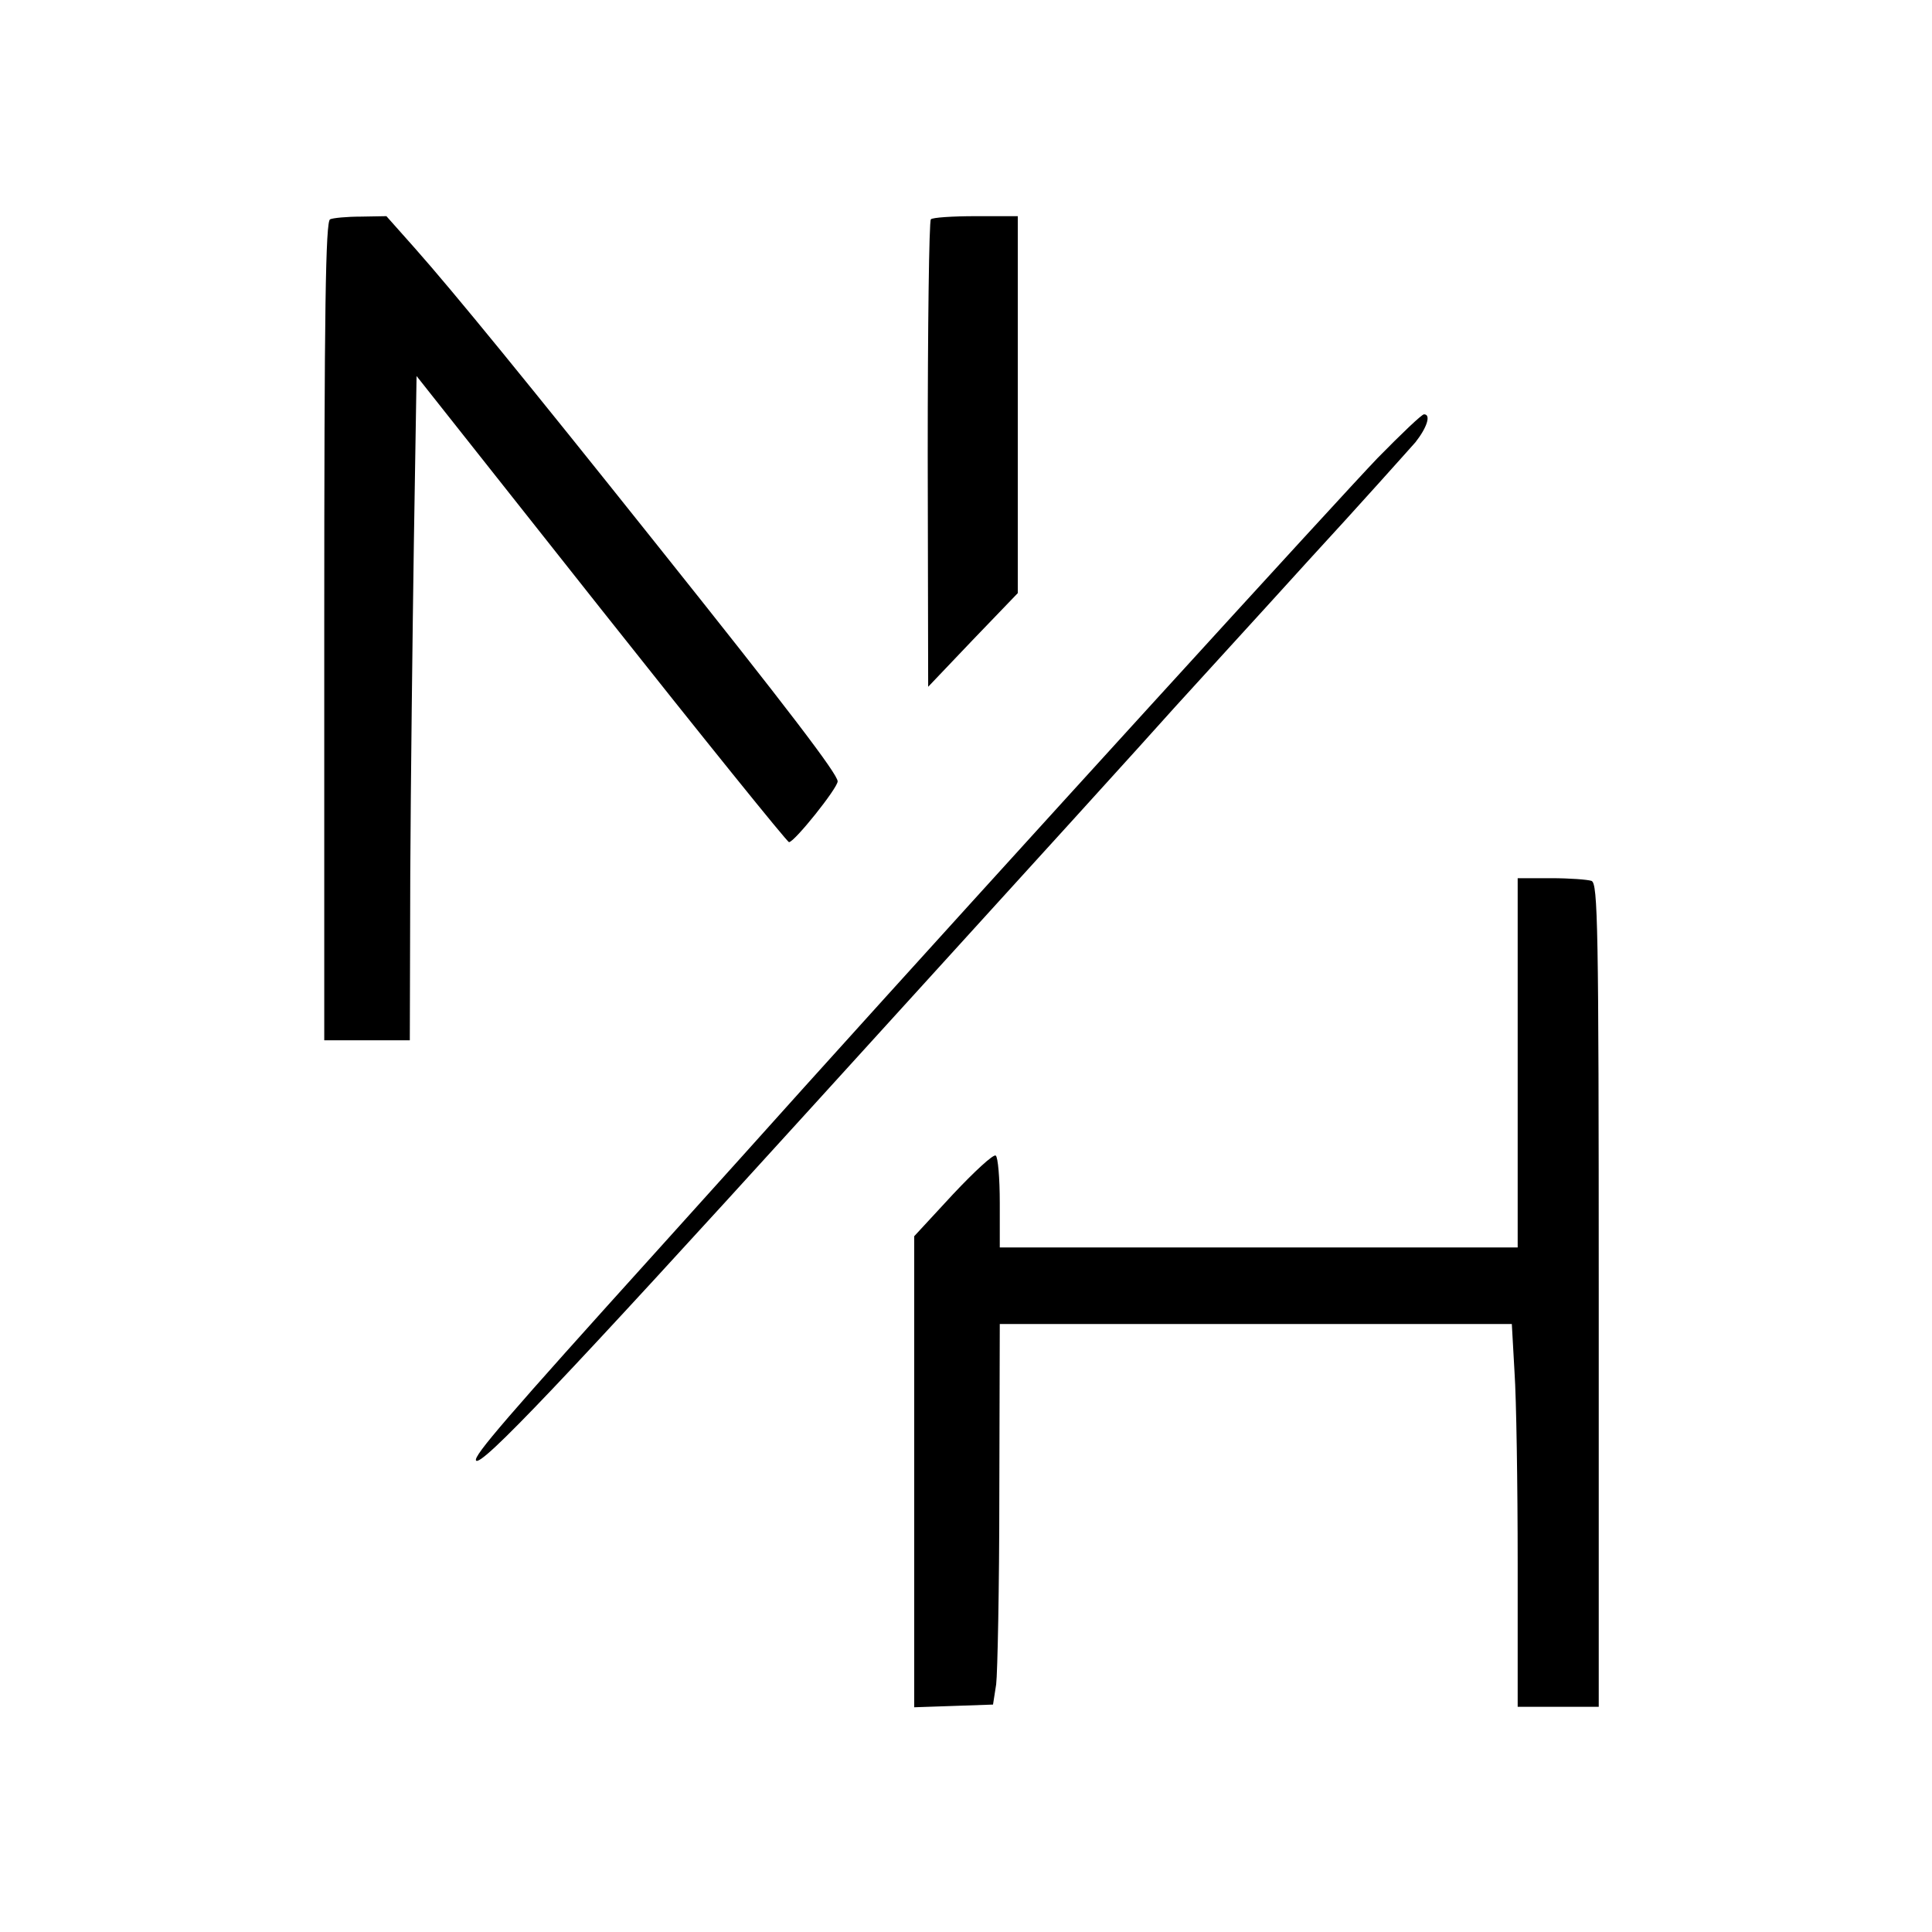
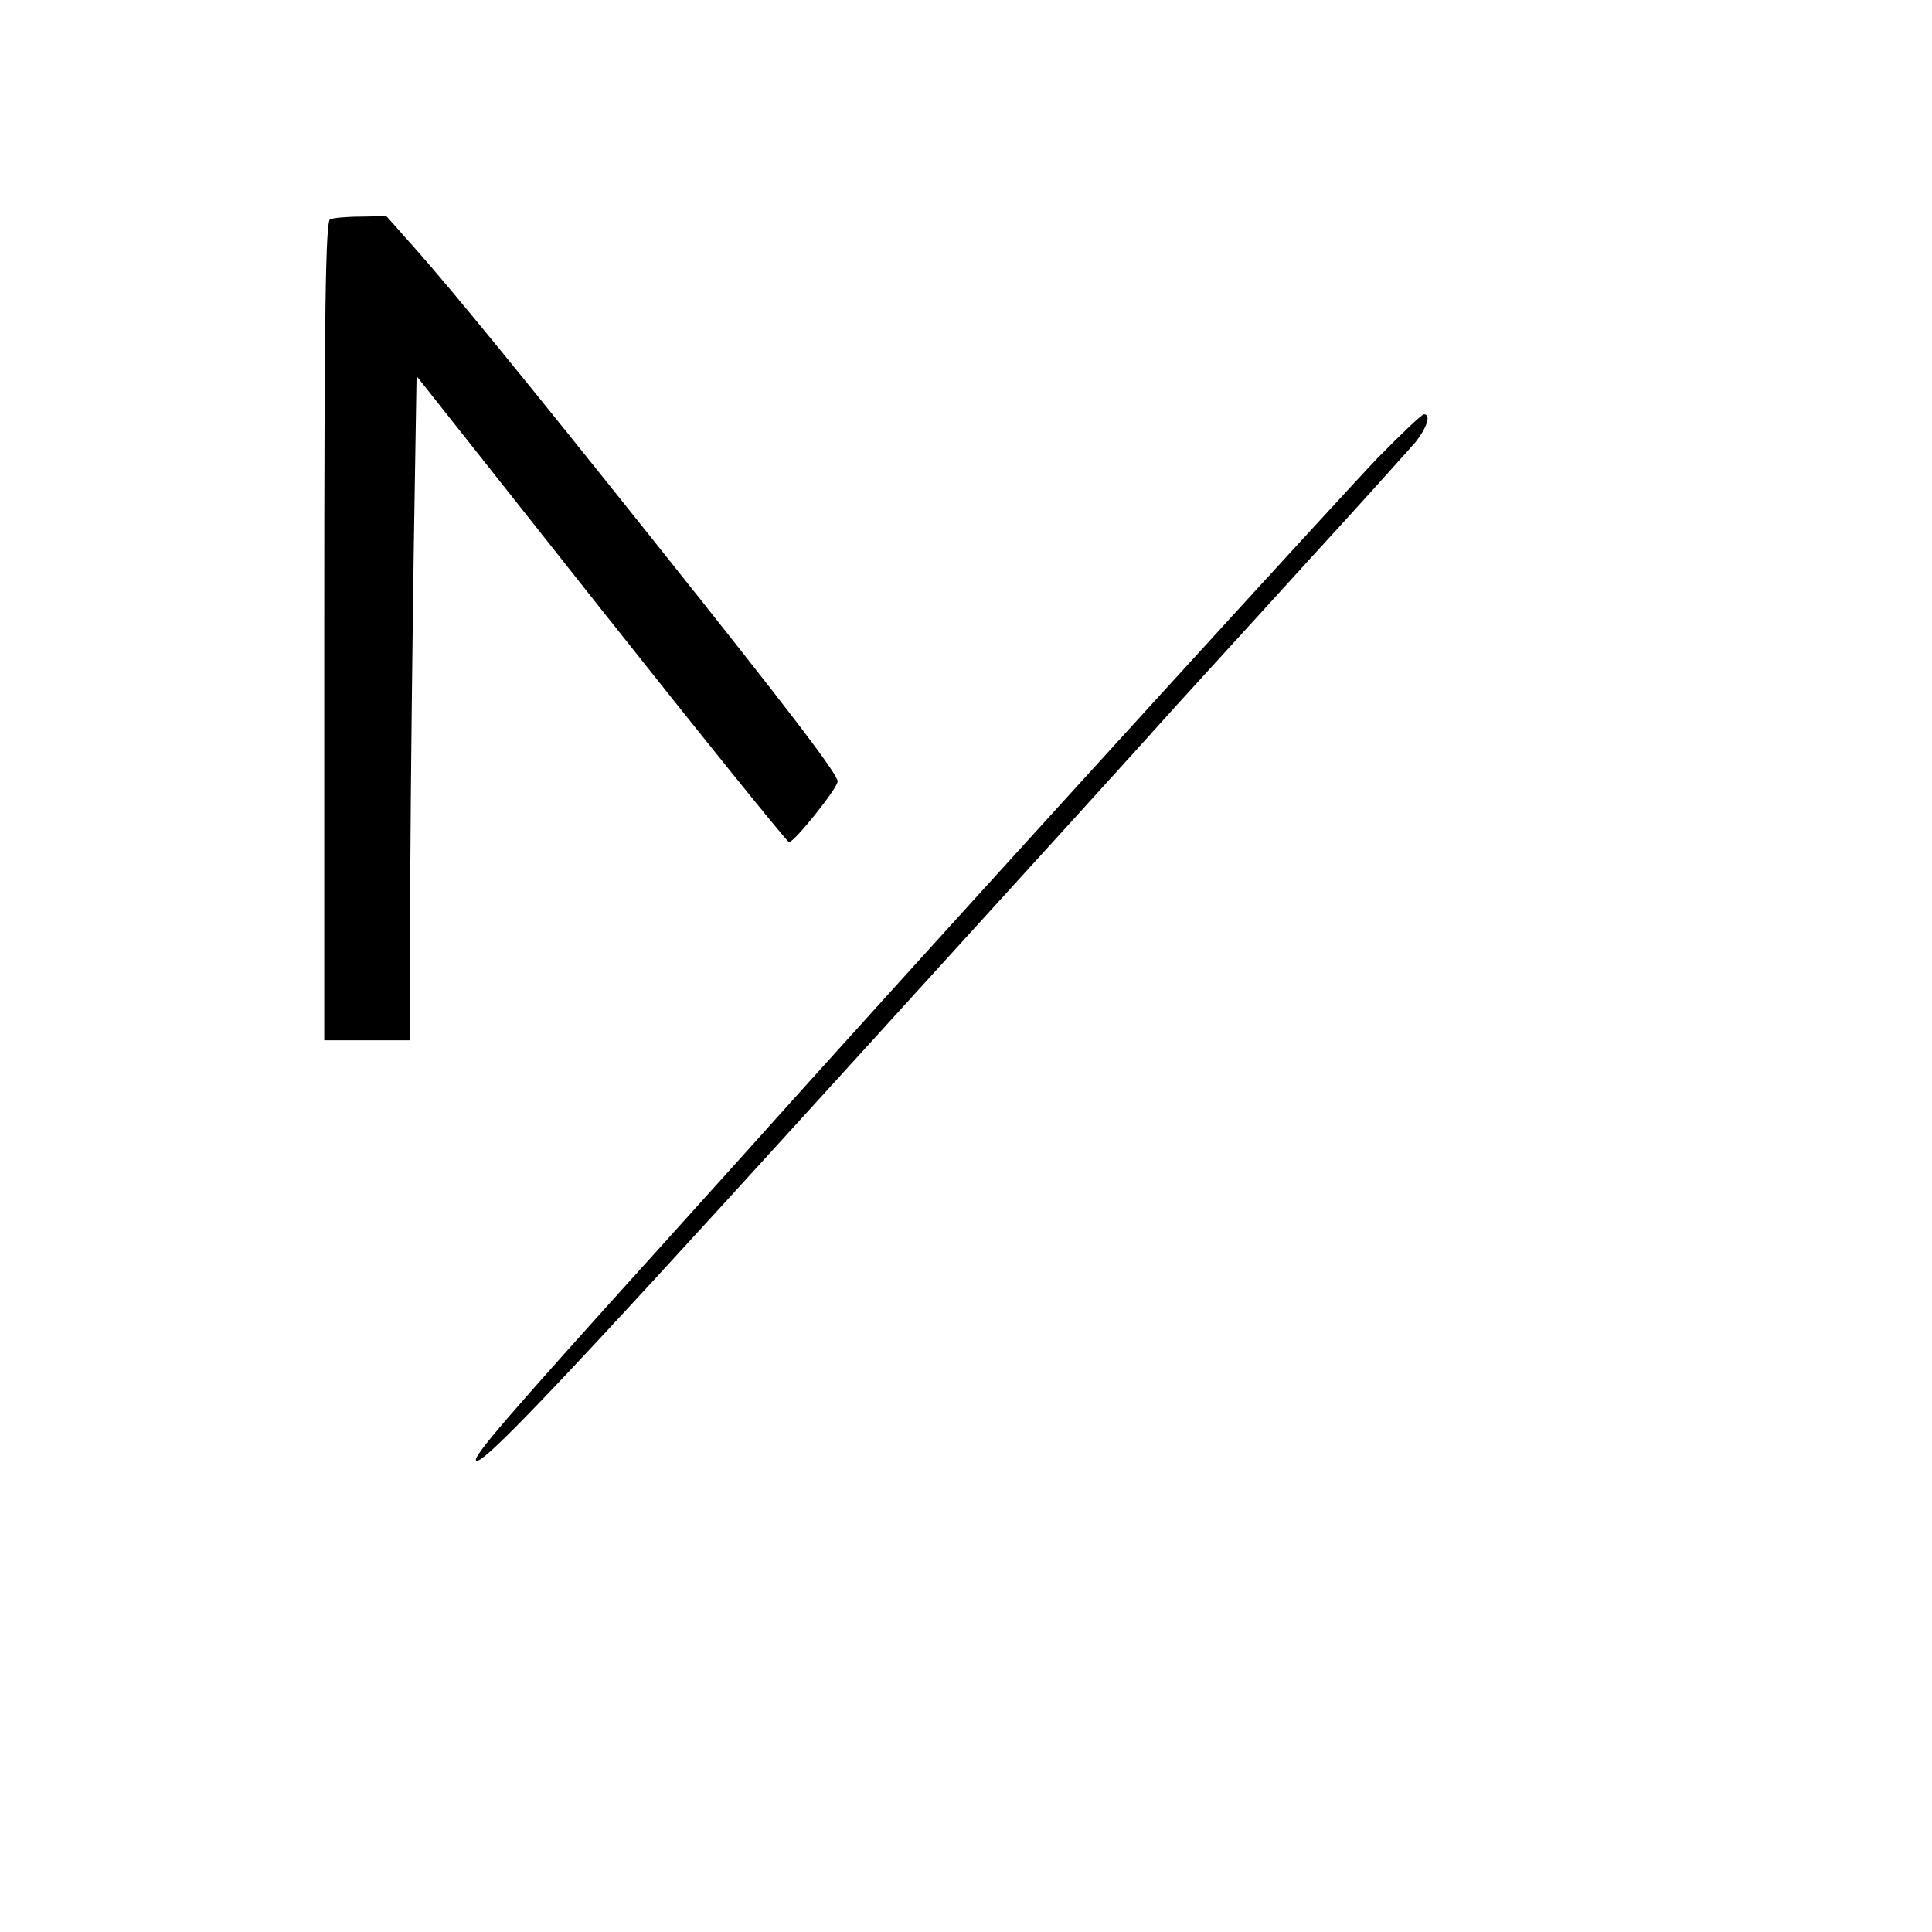
<svg xmlns="http://www.w3.org/2000/svg" version="1.0" width="429pt" height="429pt" viewBox="0 0 429 429" preserveAspectRatio="xMidYMid meet">
  <g transform="translate(0,429) scale(0.1,-0.1)" fill="#000000" stroke="none">
    <path d="M733 3803 c-10 -4 -13 -196 -13 -914 l0 -909 95 0 95 0 1 368 c1 202 5 533 8 737 l6 370 410 -518 c225 -284 413 -517 417 -517 12 0 108 120 108 135 0 16 -108 158 -405 530 -283 355 -448 557 -533 653 l-64 72 -56 -1 c-32 0 -63 -3 -69 -6z" />
-     <path d="M2067 3803 c-4 -3 -7 -238 -7 -522 l1 -516 99 104 100 104 0 418 0 419 -93 0 c-52 0 -97 -3 -100 -7z" />
    <path d="M3059 3273 c-78 -81 -835 -911 -1274 -1398 -59 -66 -205 -228 -324 -360 -337 -373 -410 -458 -404 -468 10 -16 196 180 744 783 564 620 723 795 808 890 47 52 181 198 296 325 116 126 222 245 238 263 26 33 35 62 19 62 -5 0 -51 -44 -103 -97z" />
-     <path d="M3370 1930 l0 -410 -575 0 -575 0 0 99 c0 55 -4 102 -9 105 -5 4 -48 -36 -95 -86 l-86 -93 0 -523 0 -523 88 3 87 3 7 45 c3 25 7 215 7 423 l1 377 568 0 569 0 6 -107 c4 -58 7 -249 7 -425 l0 -318 90 0 90 0 0 914 c0 824 -2 914 -16 920 -9 3 -49 6 -90 6 l-74 0 0 -410z" />
  </g>
</svg>